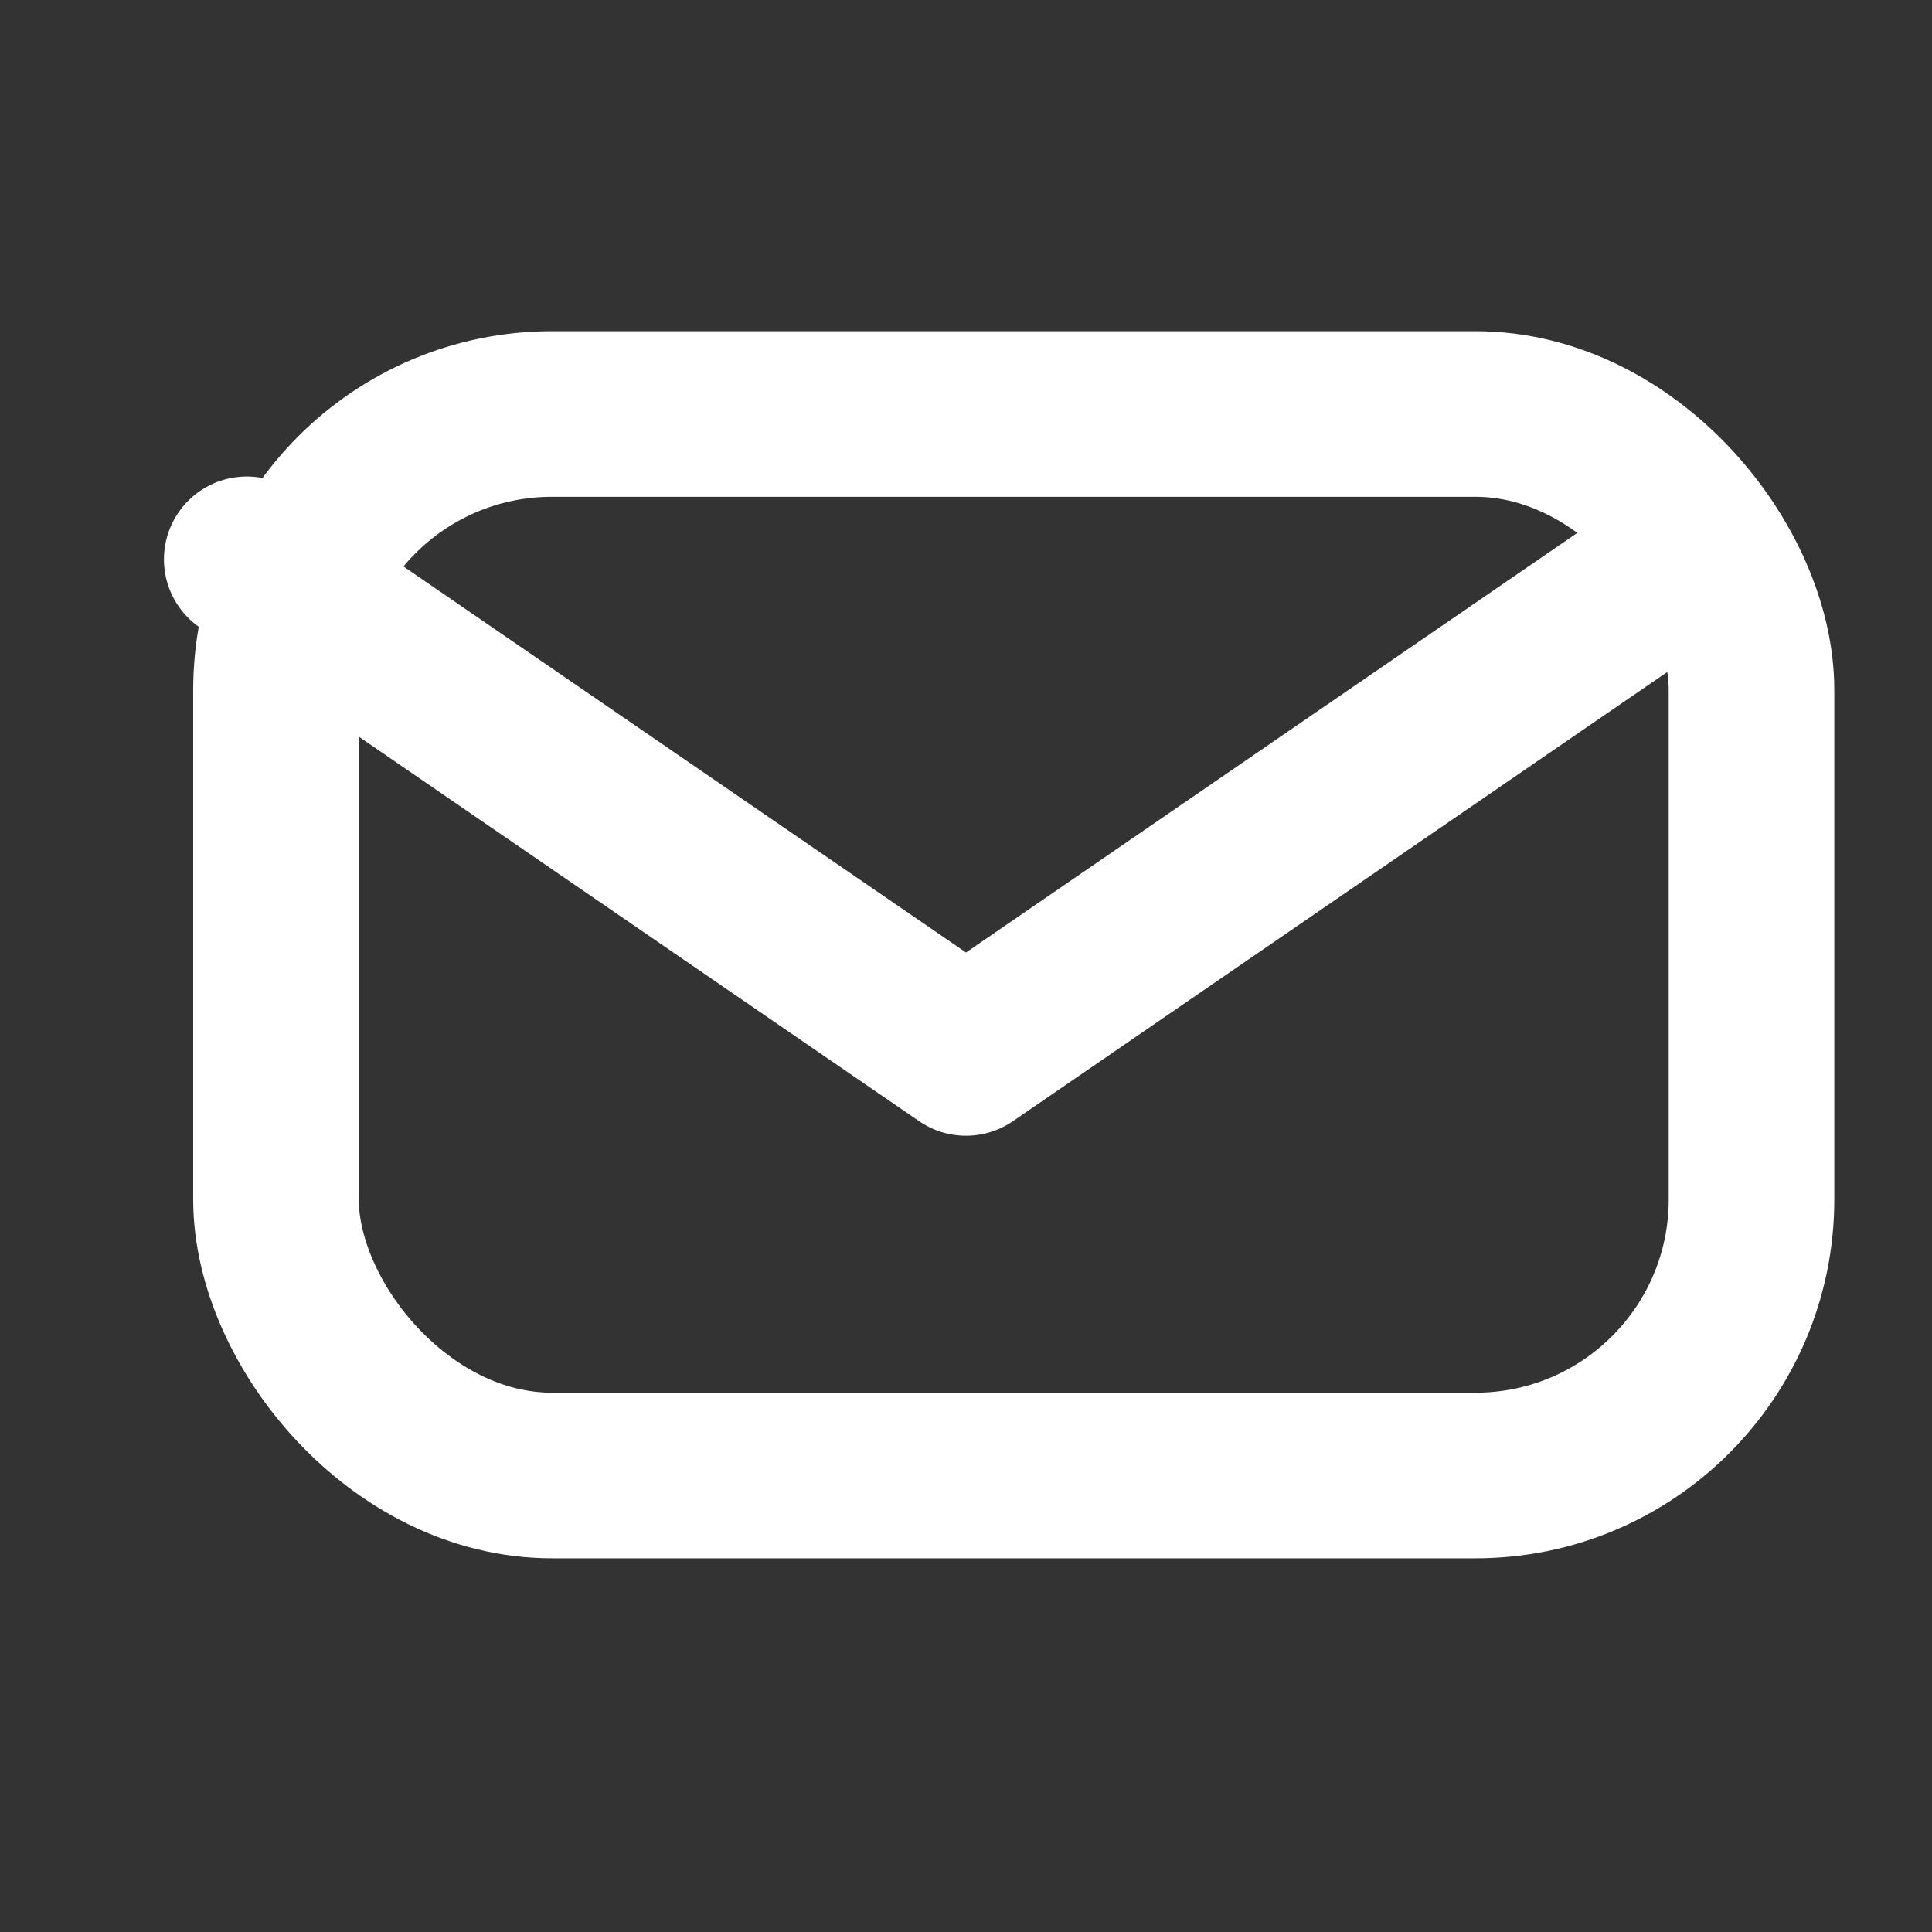
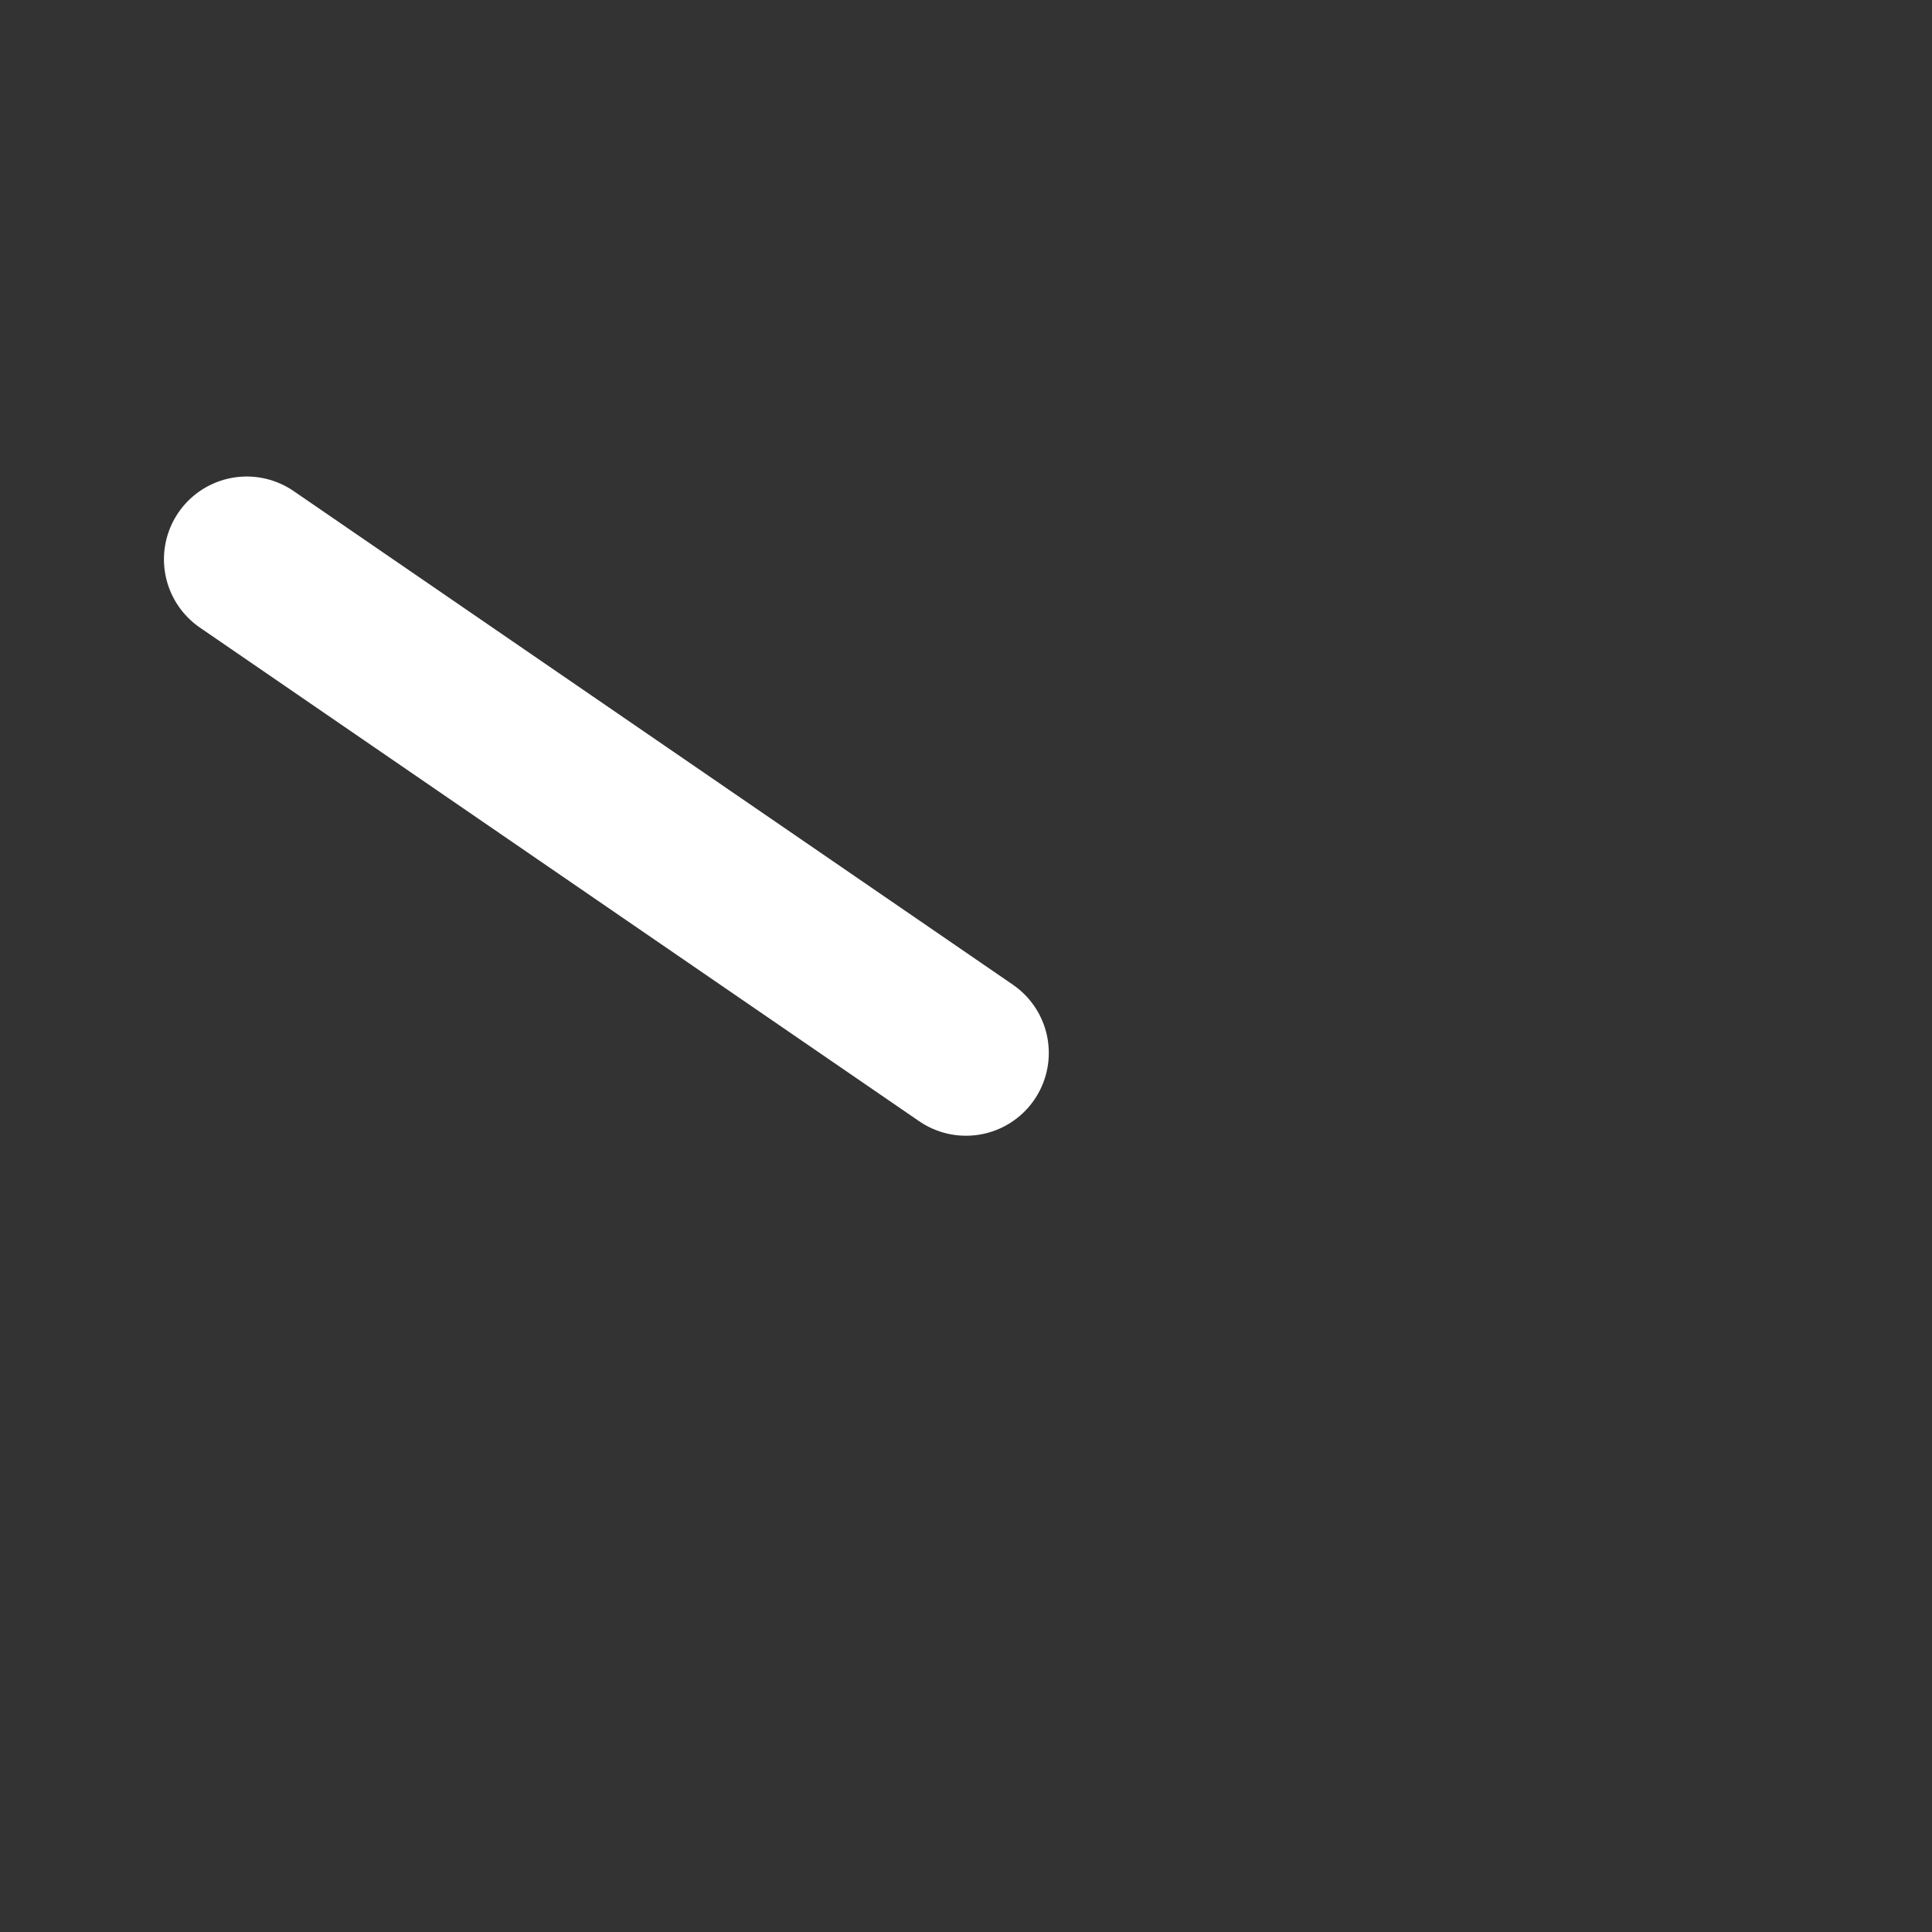
<svg xmlns="http://www.w3.org/2000/svg" id="Group_786" data-name="Group 786" width="14" height="14" viewBox="0 0 14 14">
  <rect x="0" y="0" width="14" height="14" fill="#333333" stroke="none" />
  <path id="Path_936" data-name="Path 936" d="M0,0H14V14H0Z" fill="none" />
-   <rect id="Rectangle_10" data-name="Rectangle 10" width="10.692" height="7.692" rx="2" transform="translate(2 3)" fill="none" stroke="#fff" stroke-linecap="round" stroke-linejoin="round" stroke-width="1.2" />
-   <path id="Path_937" data-name="Path 937" d="M3,7l5.212,3.577L13.423,7" transform="translate(-1.212 -2.947)" fill="none" stroke="#fff" stroke-linecap="round" stroke-linejoin="round" stroke-width="1.2" />
+   <path id="Path_937" data-name="Path 937" d="M3,7l5.212,3.577" transform="translate(-1.212 -2.947)" fill="none" stroke="#fff" stroke-linecap="round" stroke-linejoin="round" stroke-width="1.2" />
</svg>